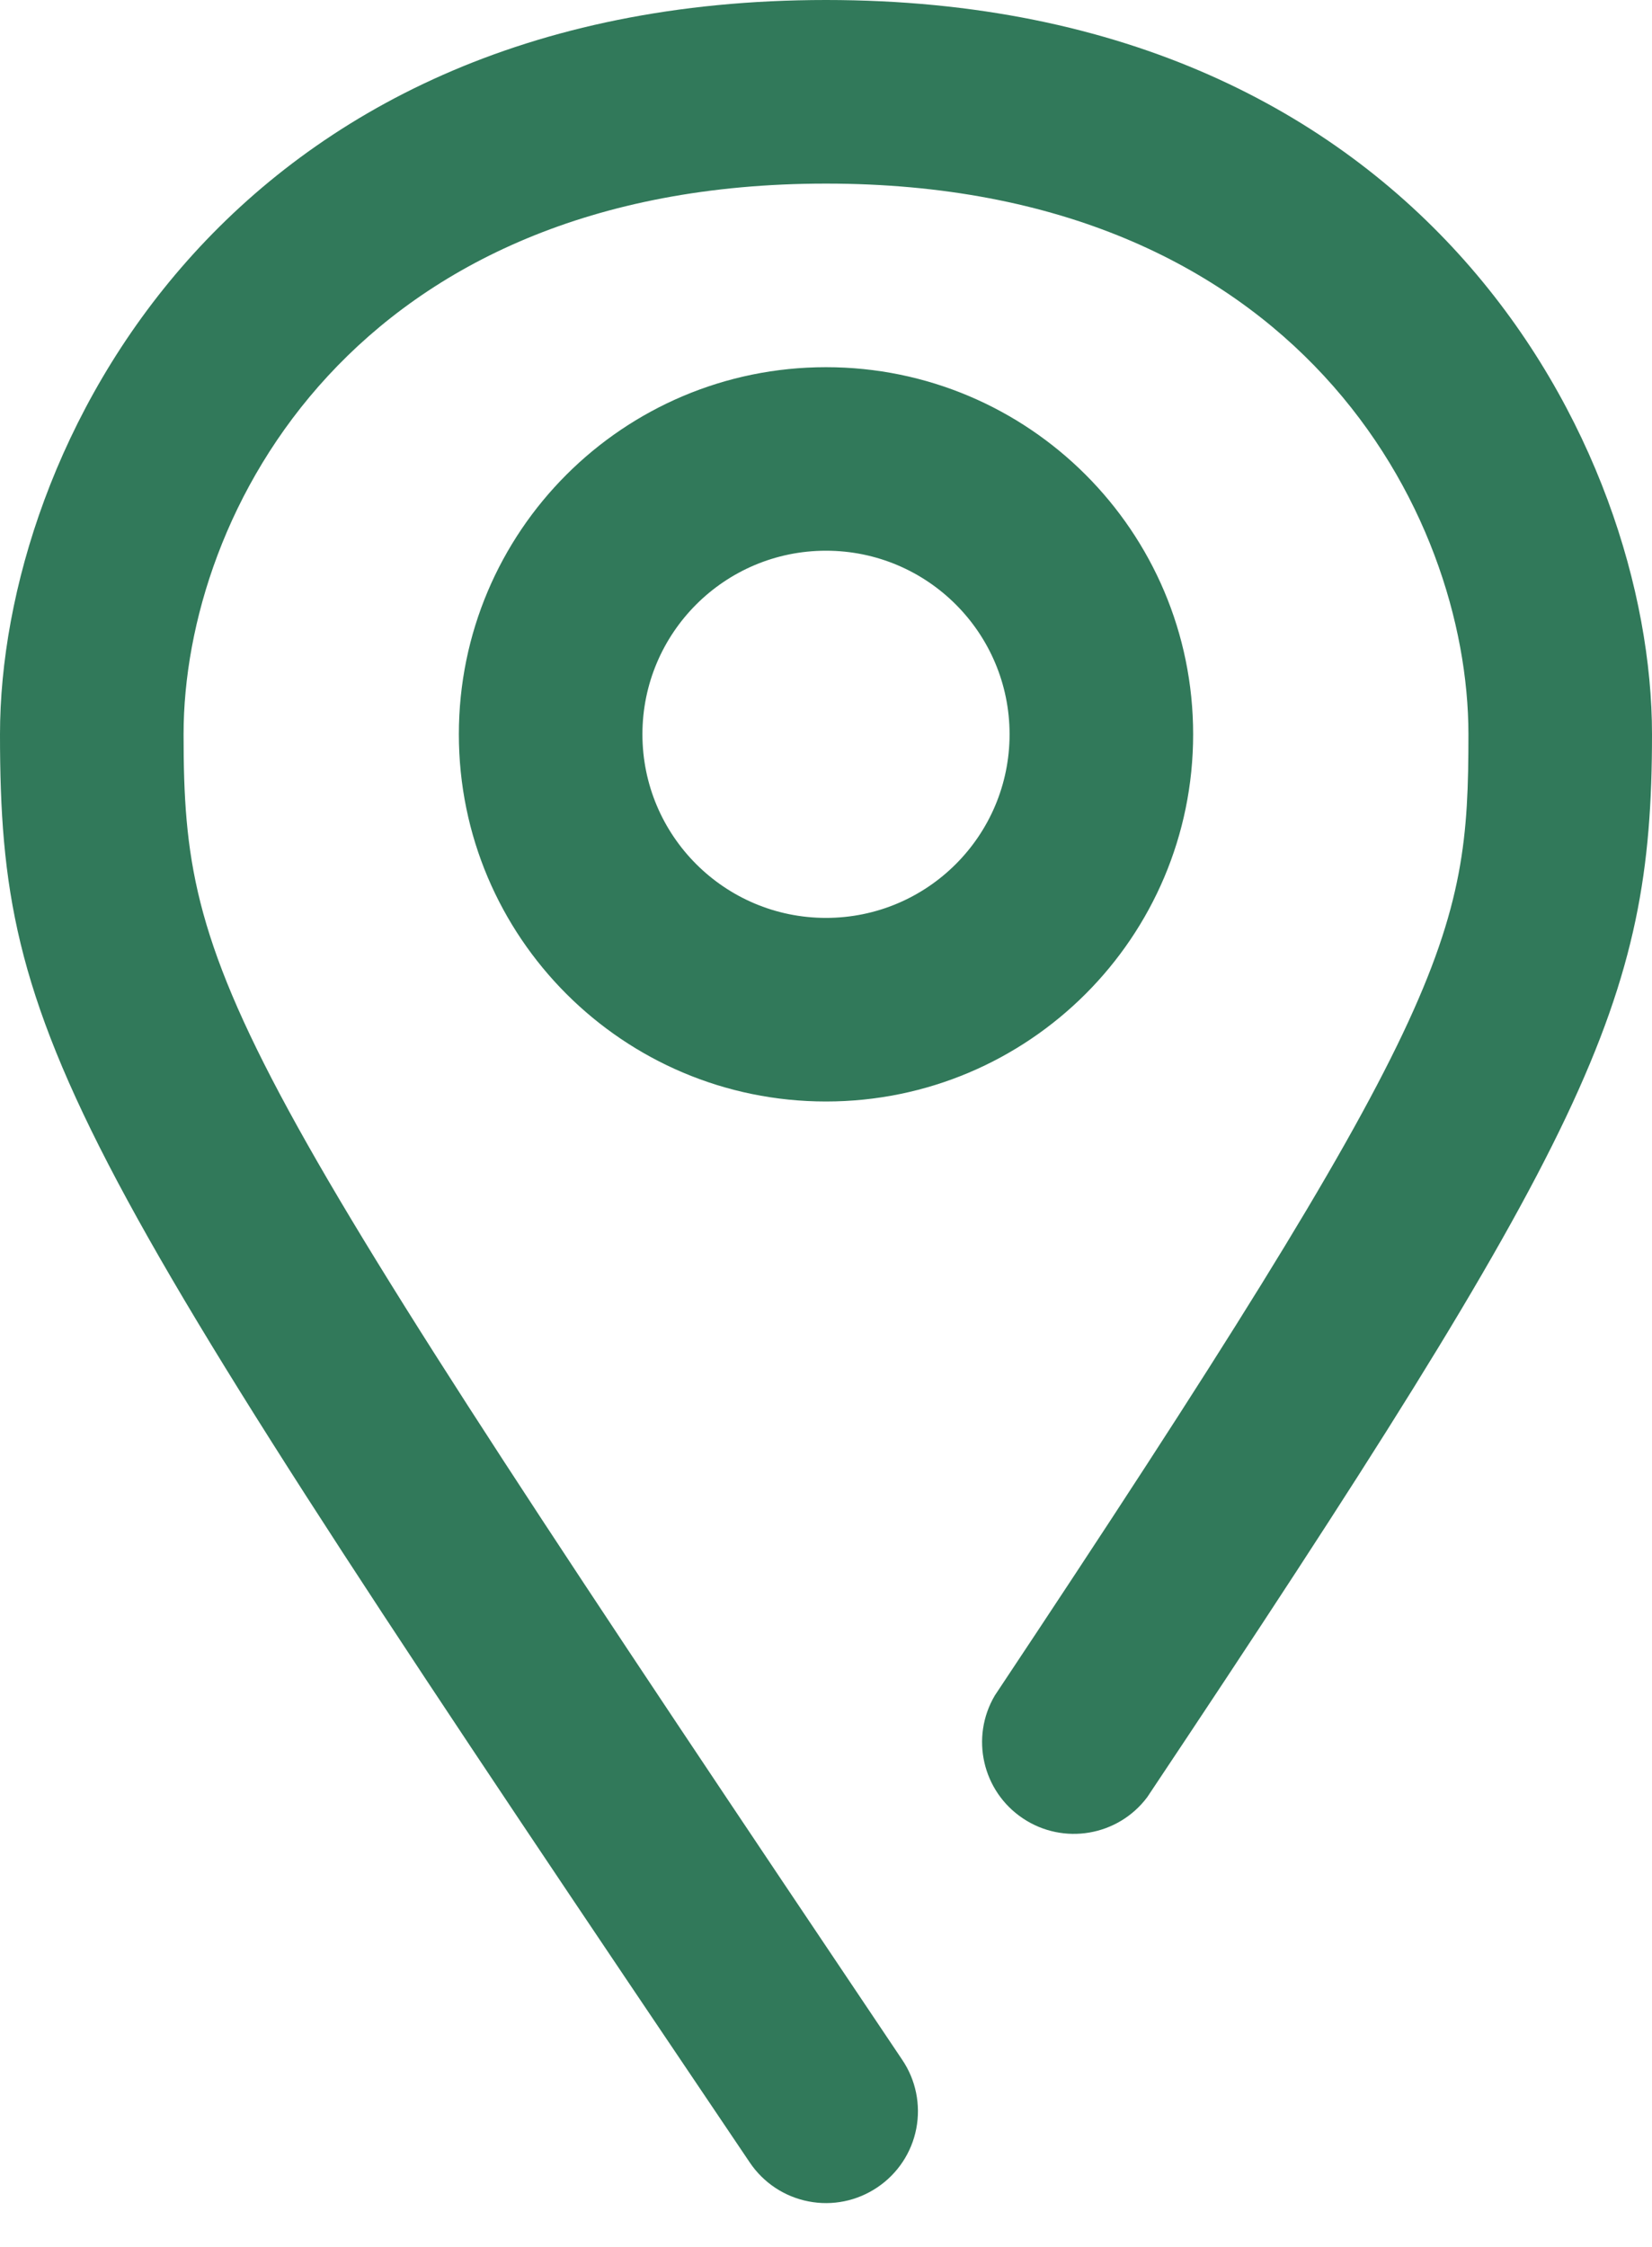
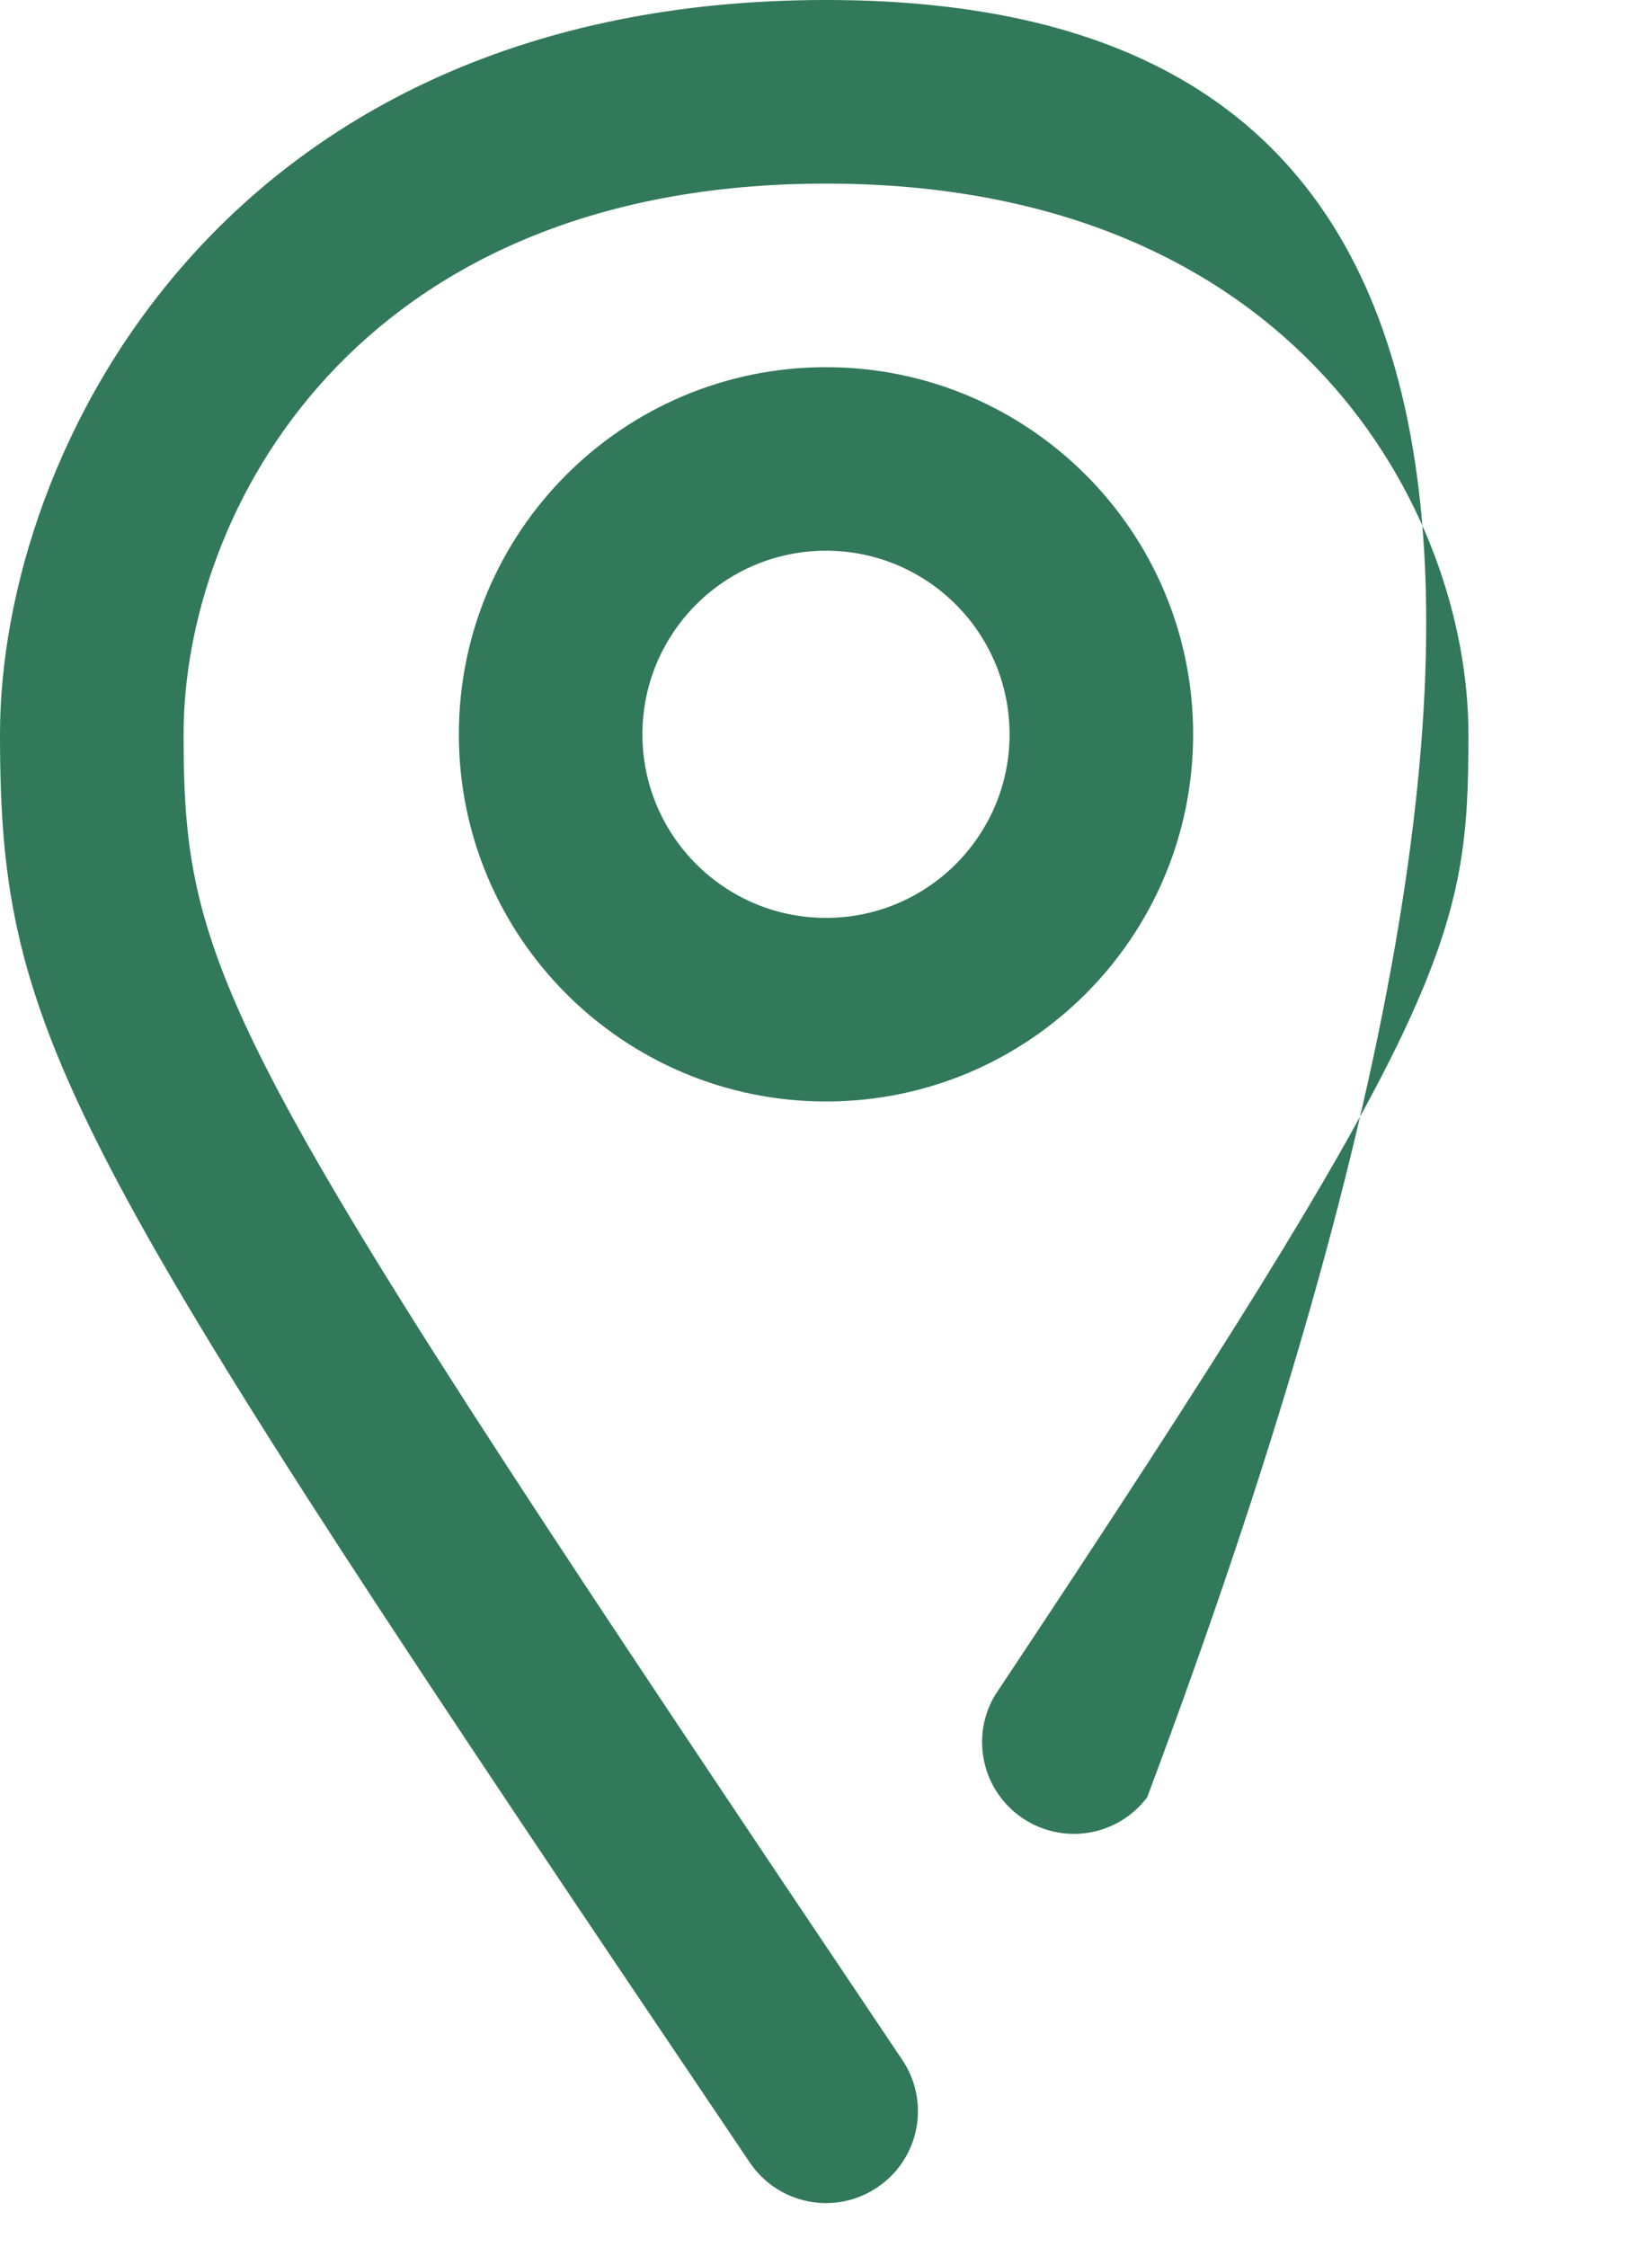
<svg xmlns="http://www.w3.org/2000/svg" width="25" height="34" viewBox="0 0 25 34" fill="none">
-   <path fill-rule="evenodd" clip-rule="evenodd" d="M12.5 16.667C9.432 16.667 6.944 14.179 6.944 11.111C6.944 8.043 9.432 5.556 12.5 5.556C15.568 5.556 18.056 8.043 18.056 11.111C18.056 14.179 15.568 16.667 12.5 16.667ZM12.5 8.333C10.966 8.333 9.722 9.577 9.722 11.111C9.722 12.645 10.966 13.889 12.5 13.889C14.034 13.889 15.278 12.645 15.278 11.111C15.278 9.577 14.034 8.333 12.5 8.333ZM13.278 33.097C13.584 32.891 13.796 32.572 13.866 32.21C13.936 31.848 13.86 31.472 13.653 31.167C3.389 15.889 2.778 14.819 2.778 11.111C2.778 7.764 5.361 2.778 12.5 2.778C19.639 2.778 22.222 7.764 22.222 11.111C22.222 14.181 21.958 15.278 15.056 25.653C14.68 26.287 14.866 27.104 15.479 27.514C16.092 27.924 16.918 27.784 17.361 27.194C24.069 17.139 25 15.181 25 11.111C25 6.819 21.611 0 12.5 0C3.389 0 0 6.819 0 11.111C0 15.75 0.958 17.319 11.347 32.722C11.553 33.028 11.873 33.24 12.235 33.31C12.597 33.381 12.972 33.304 13.278 33.097Z" fill="#31795A" />
+   <path fill-rule="evenodd" clip-rule="evenodd" d="M12.5 16.667C9.432 16.667 6.944 14.179 6.944 11.111C6.944 8.043 9.432 5.556 12.5 5.556C15.568 5.556 18.056 8.043 18.056 11.111C18.056 14.179 15.568 16.667 12.5 16.667ZM12.5 8.333C10.966 8.333 9.722 9.577 9.722 11.111C9.722 12.645 10.966 13.889 12.5 13.889C14.034 13.889 15.278 12.645 15.278 11.111C15.278 9.577 14.034 8.333 12.5 8.333ZM13.278 33.097C13.584 32.891 13.796 32.572 13.866 32.21C13.936 31.848 13.86 31.472 13.653 31.167C3.389 15.889 2.778 14.819 2.778 11.111C2.778 7.764 5.361 2.778 12.5 2.778C19.639 2.778 22.222 7.764 22.222 11.111C22.222 14.181 21.958 15.278 15.056 25.653C14.68 26.287 14.866 27.104 15.479 27.514C16.092 27.924 16.918 27.784 17.361 27.194C25 6.819 21.611 0 12.5 0C3.389 0 0 6.819 0 11.111C0 15.75 0.958 17.319 11.347 32.722C11.553 33.028 11.873 33.24 12.235 33.31C12.597 33.381 12.972 33.304 13.278 33.097Z" fill="#31795A" />
</svg>